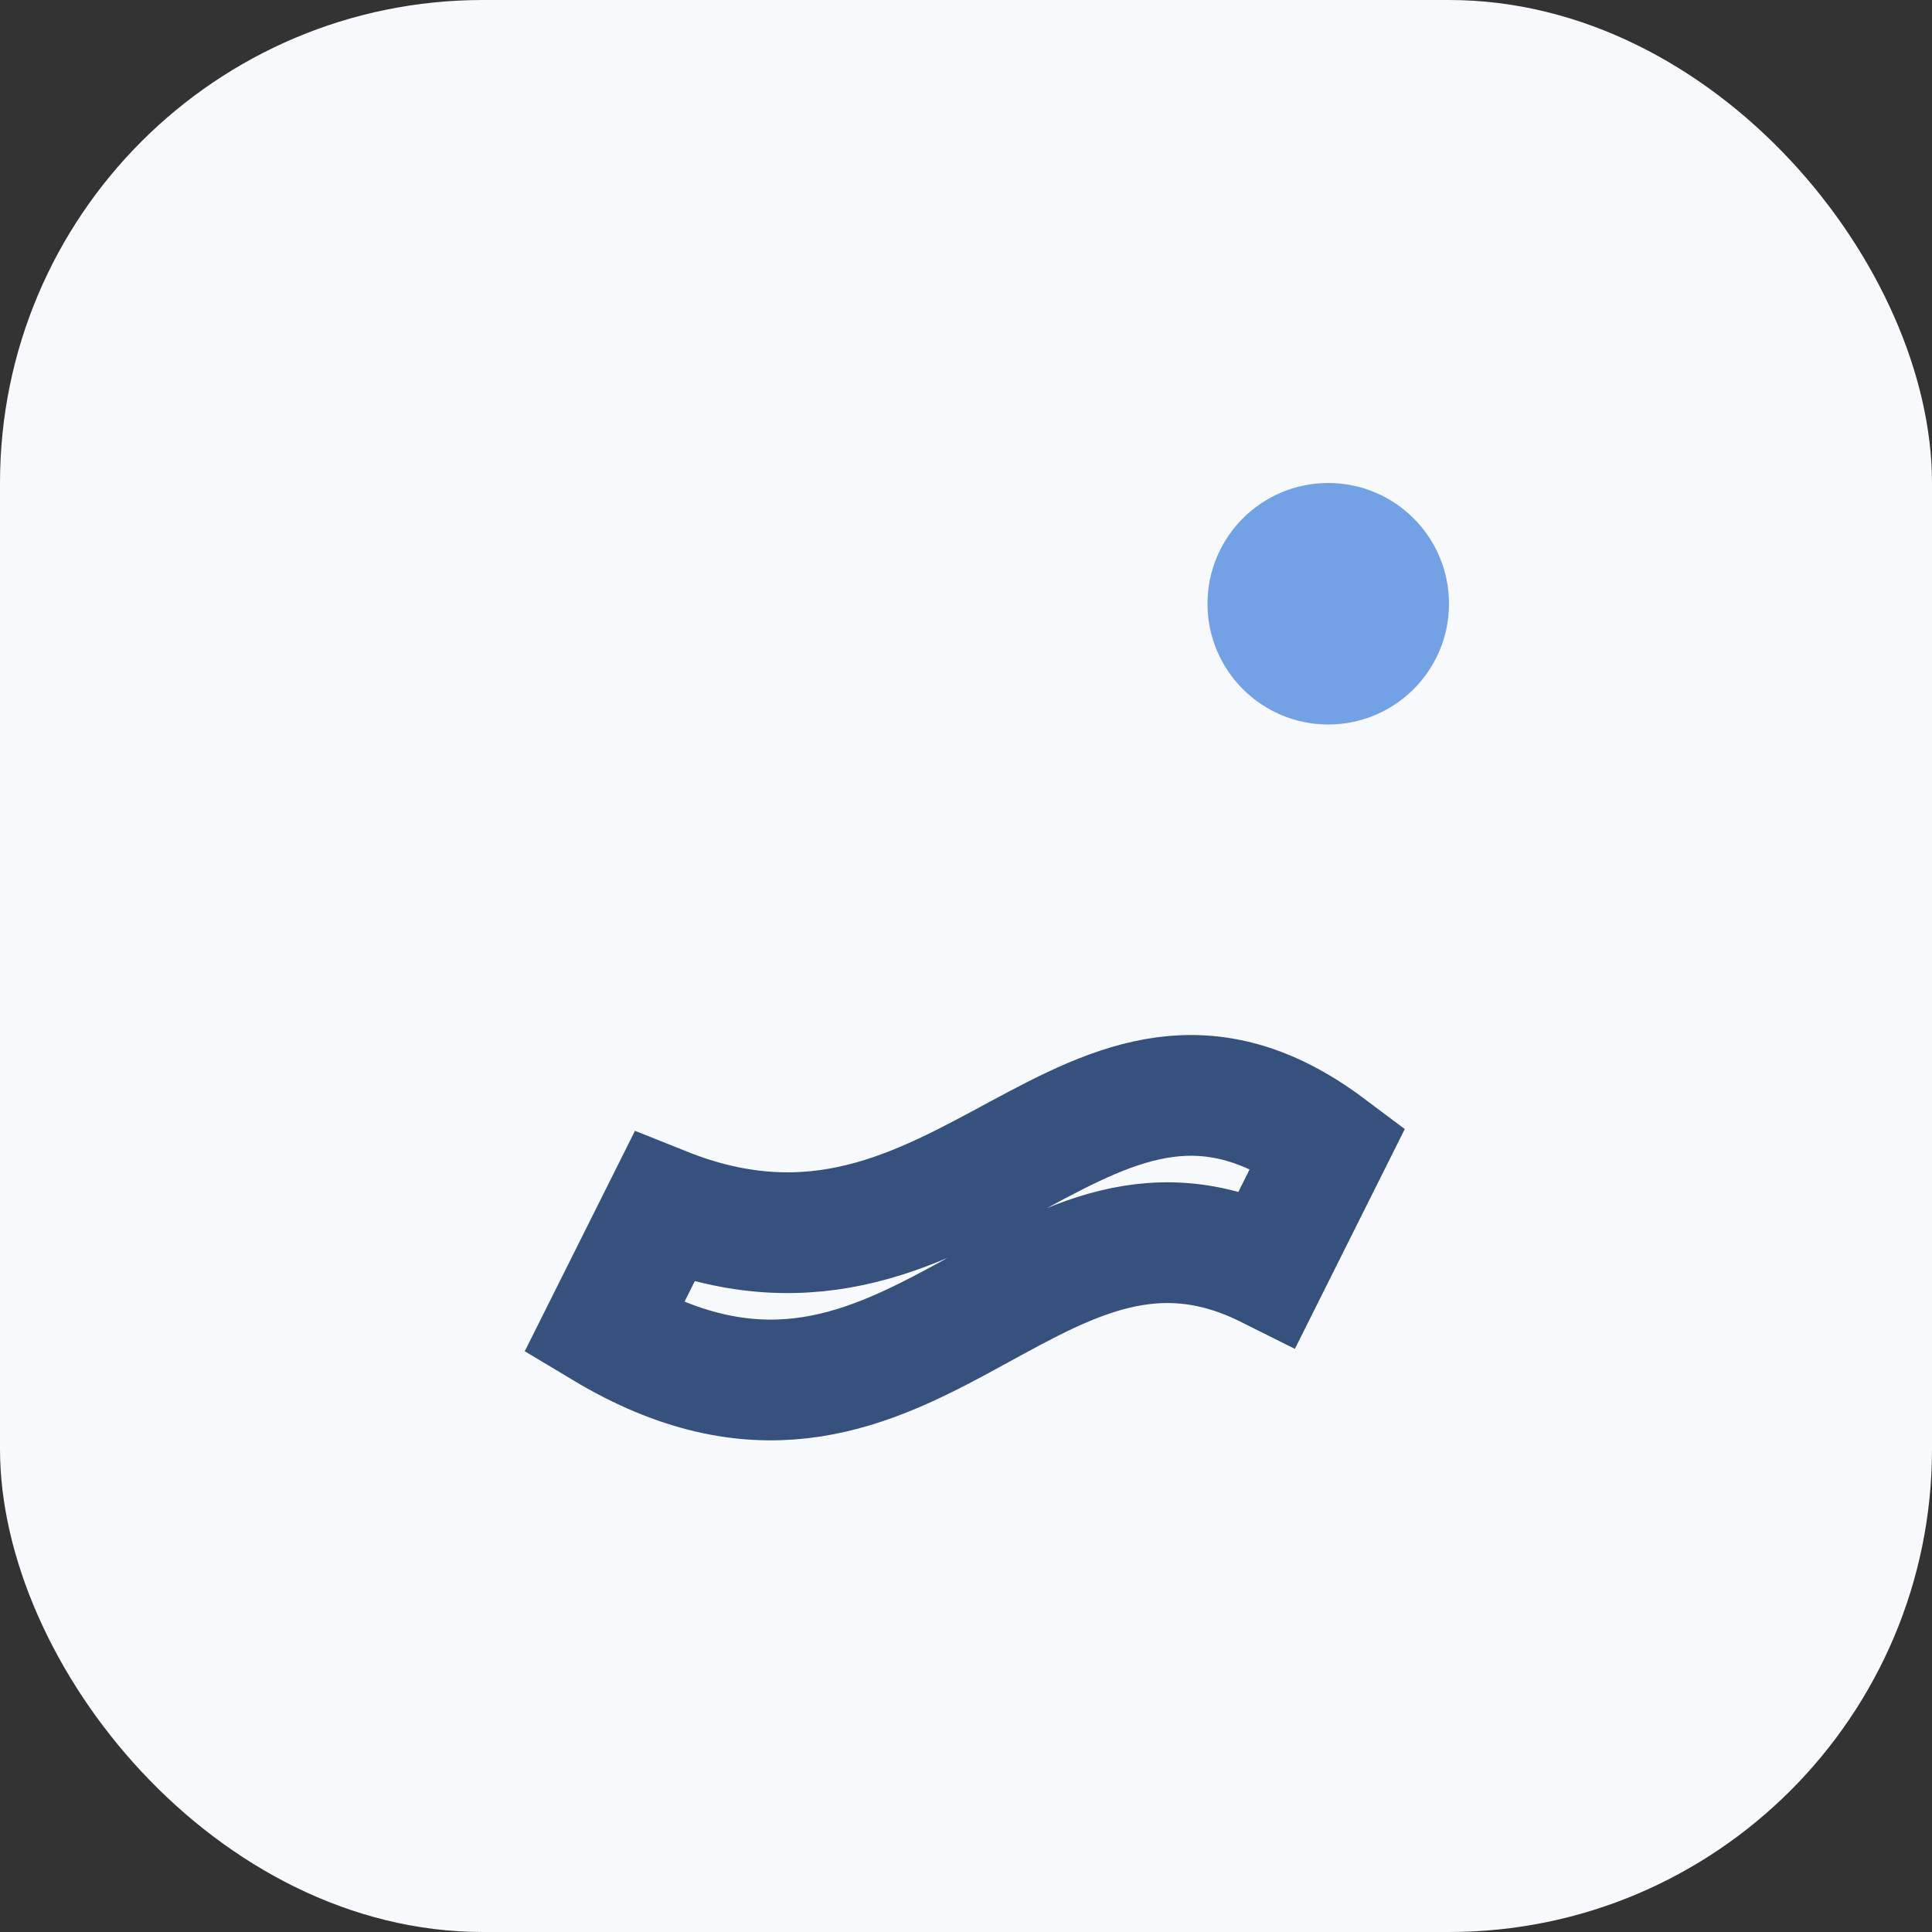
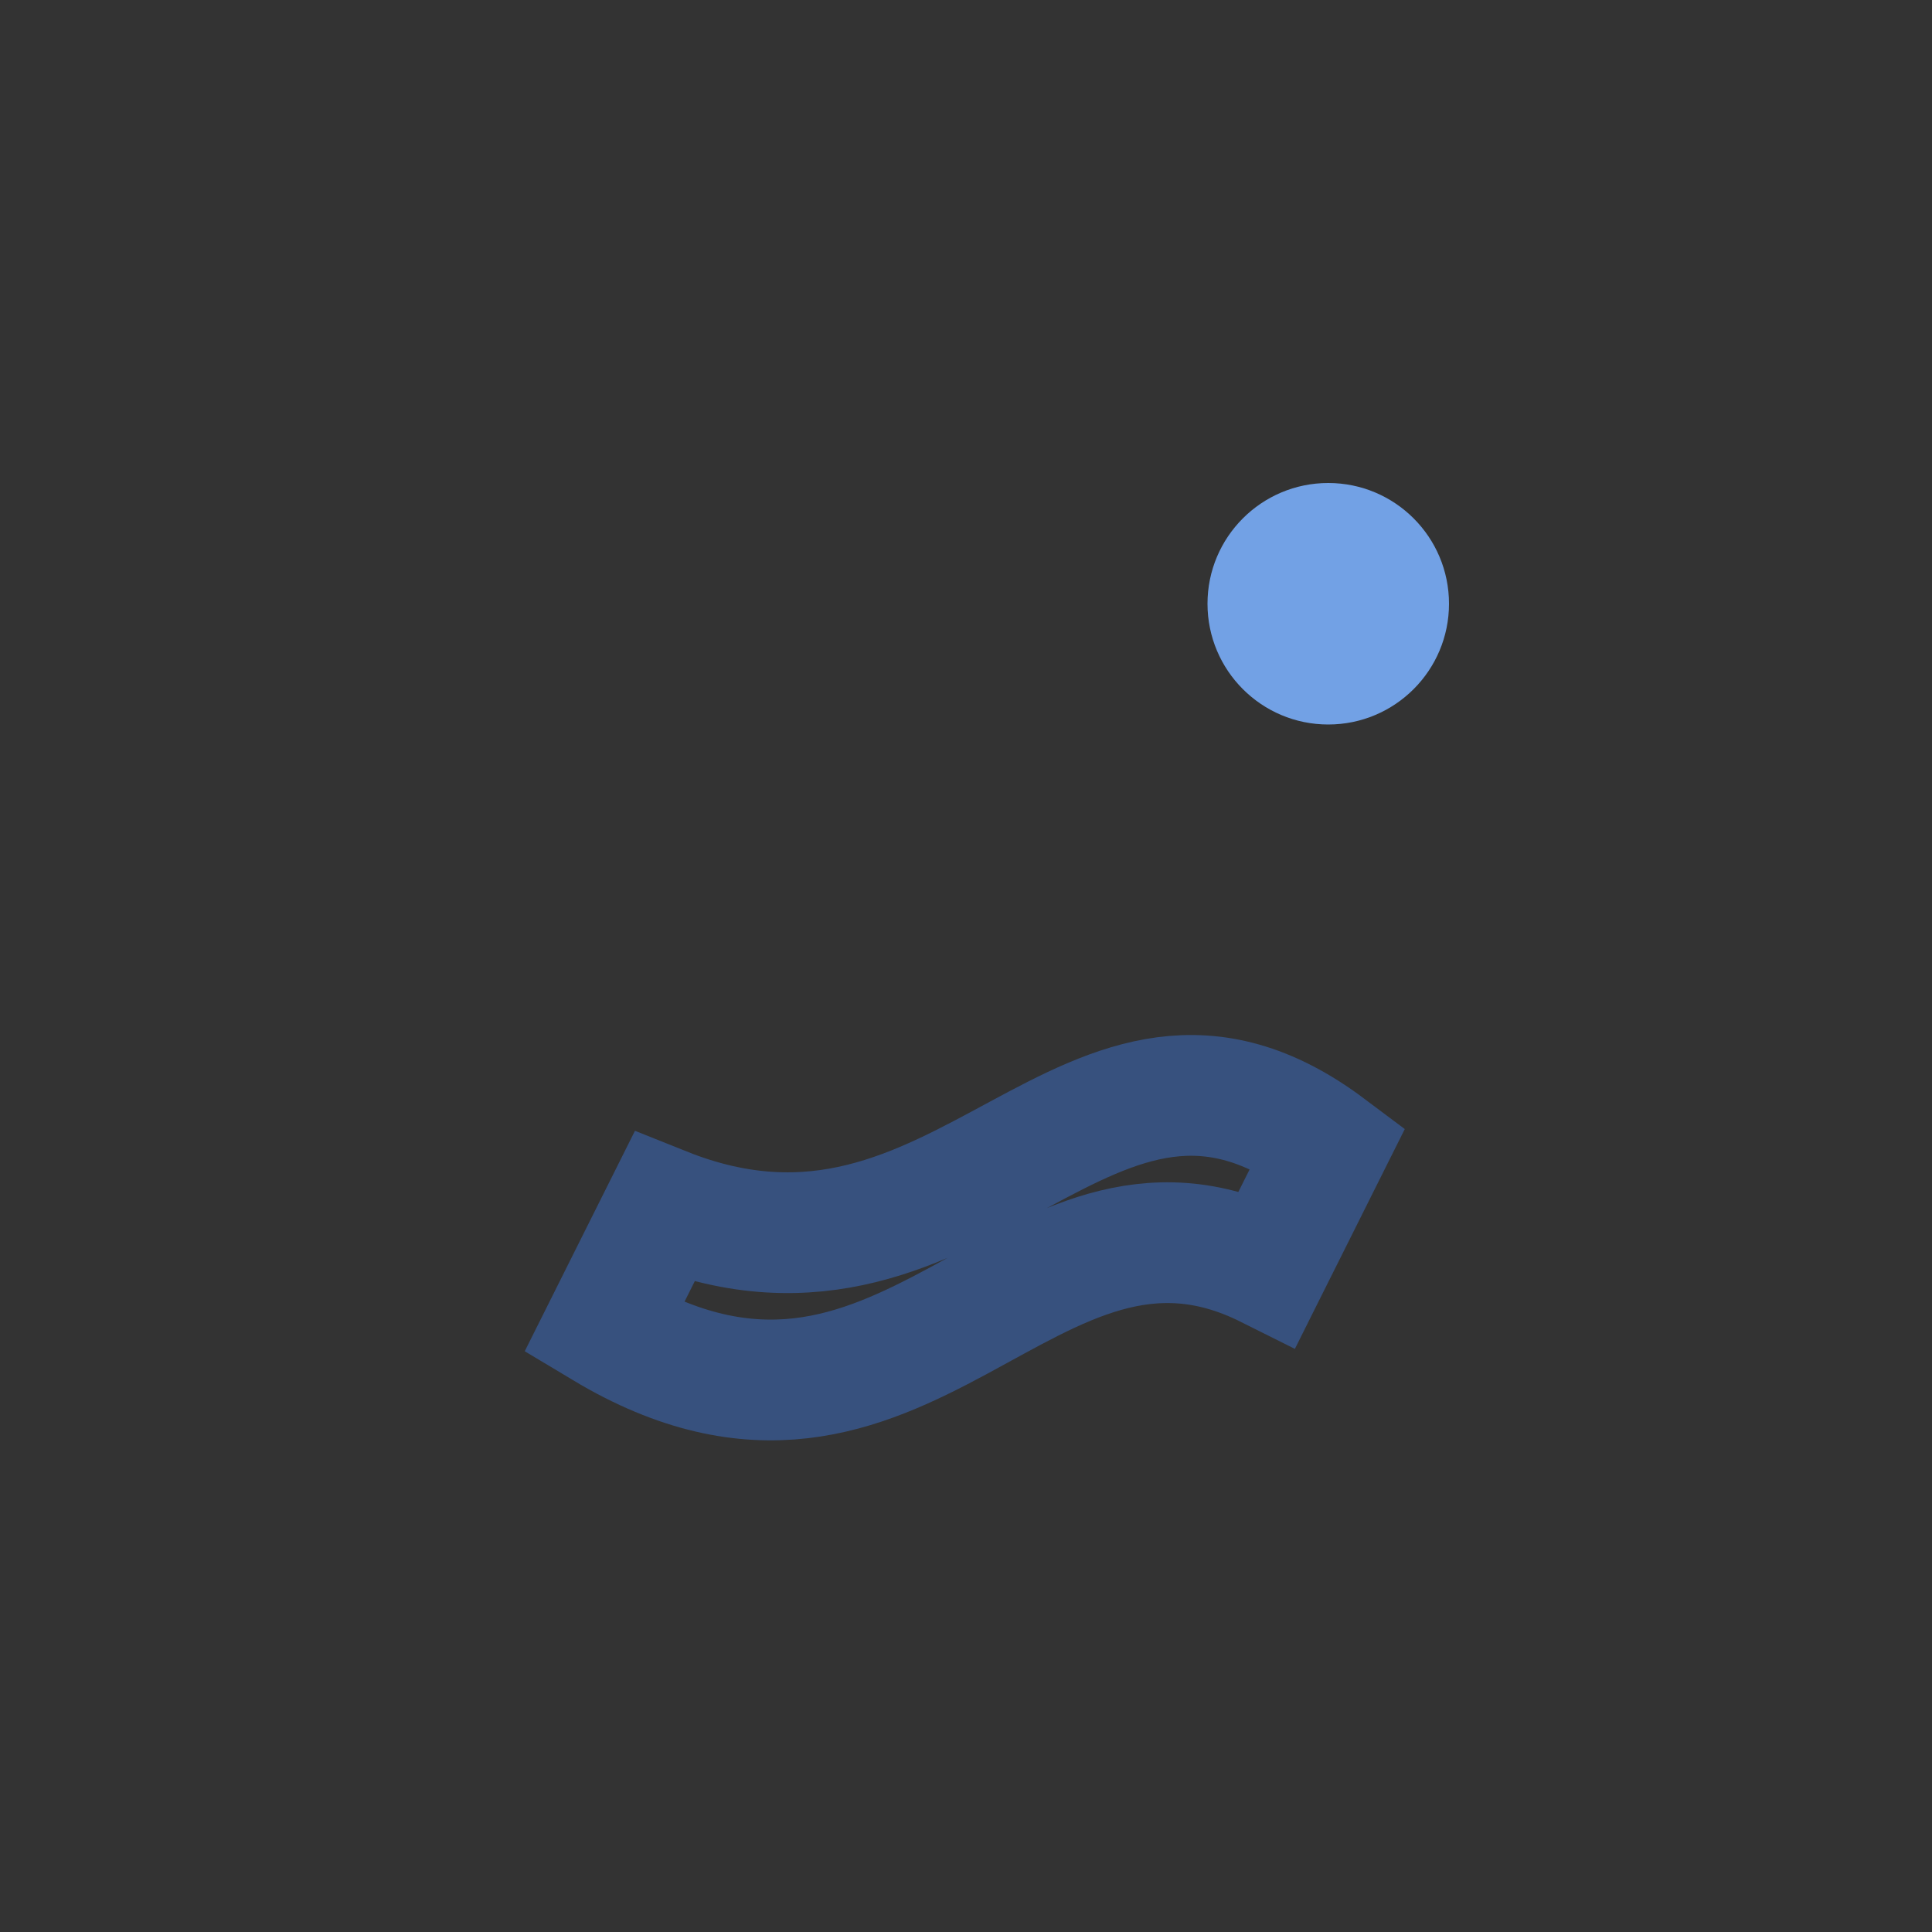
<svg xmlns="http://www.w3.org/2000/svg" width="32" height="32" viewBox="0 0 32 32">
  <rect x="0" y="0" width="32" height="32" fill="#333333" stroke="none" />
-   <rect width="32" height="32" rx="8" fill="#F7F9FC" />
  <path d="M10 22c5 3 7-3 11-1l1-2c-4-3-6 3-11 1z" stroke="#37517E" fill="none" stroke-width="2" />
  <circle cx="22" cy="10" r="2" fill="#72A1E5" />
</svg>